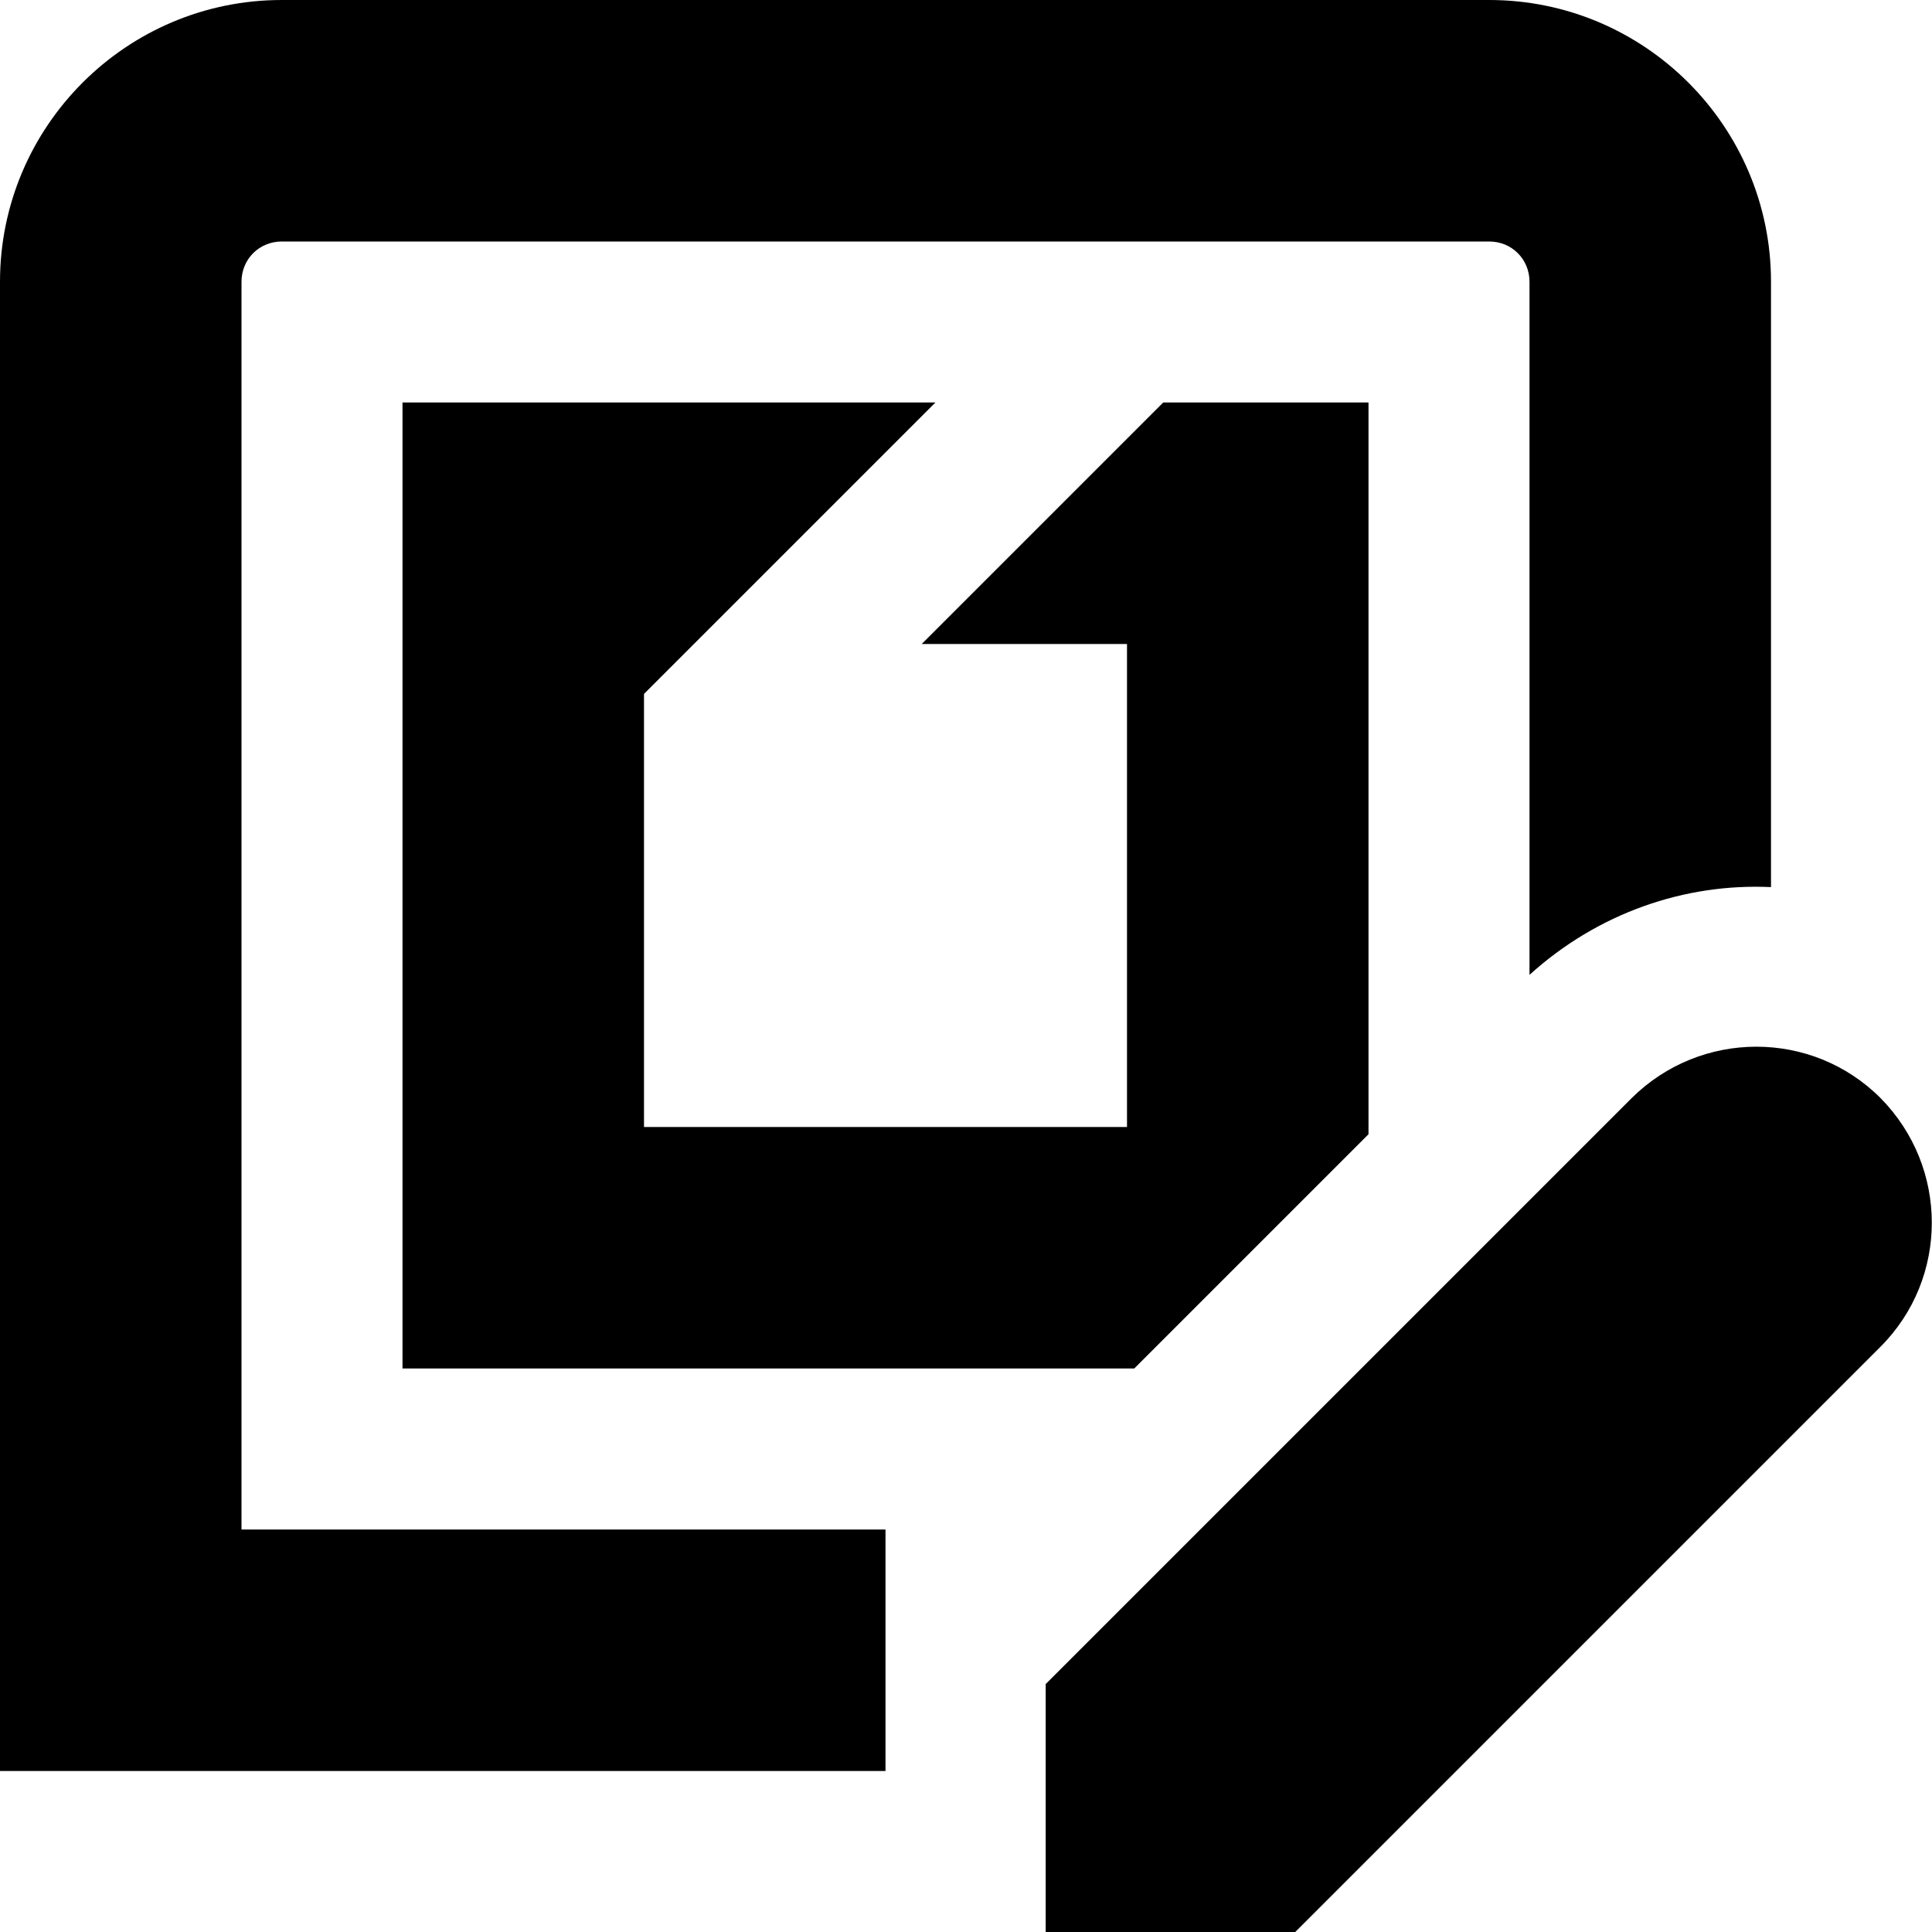
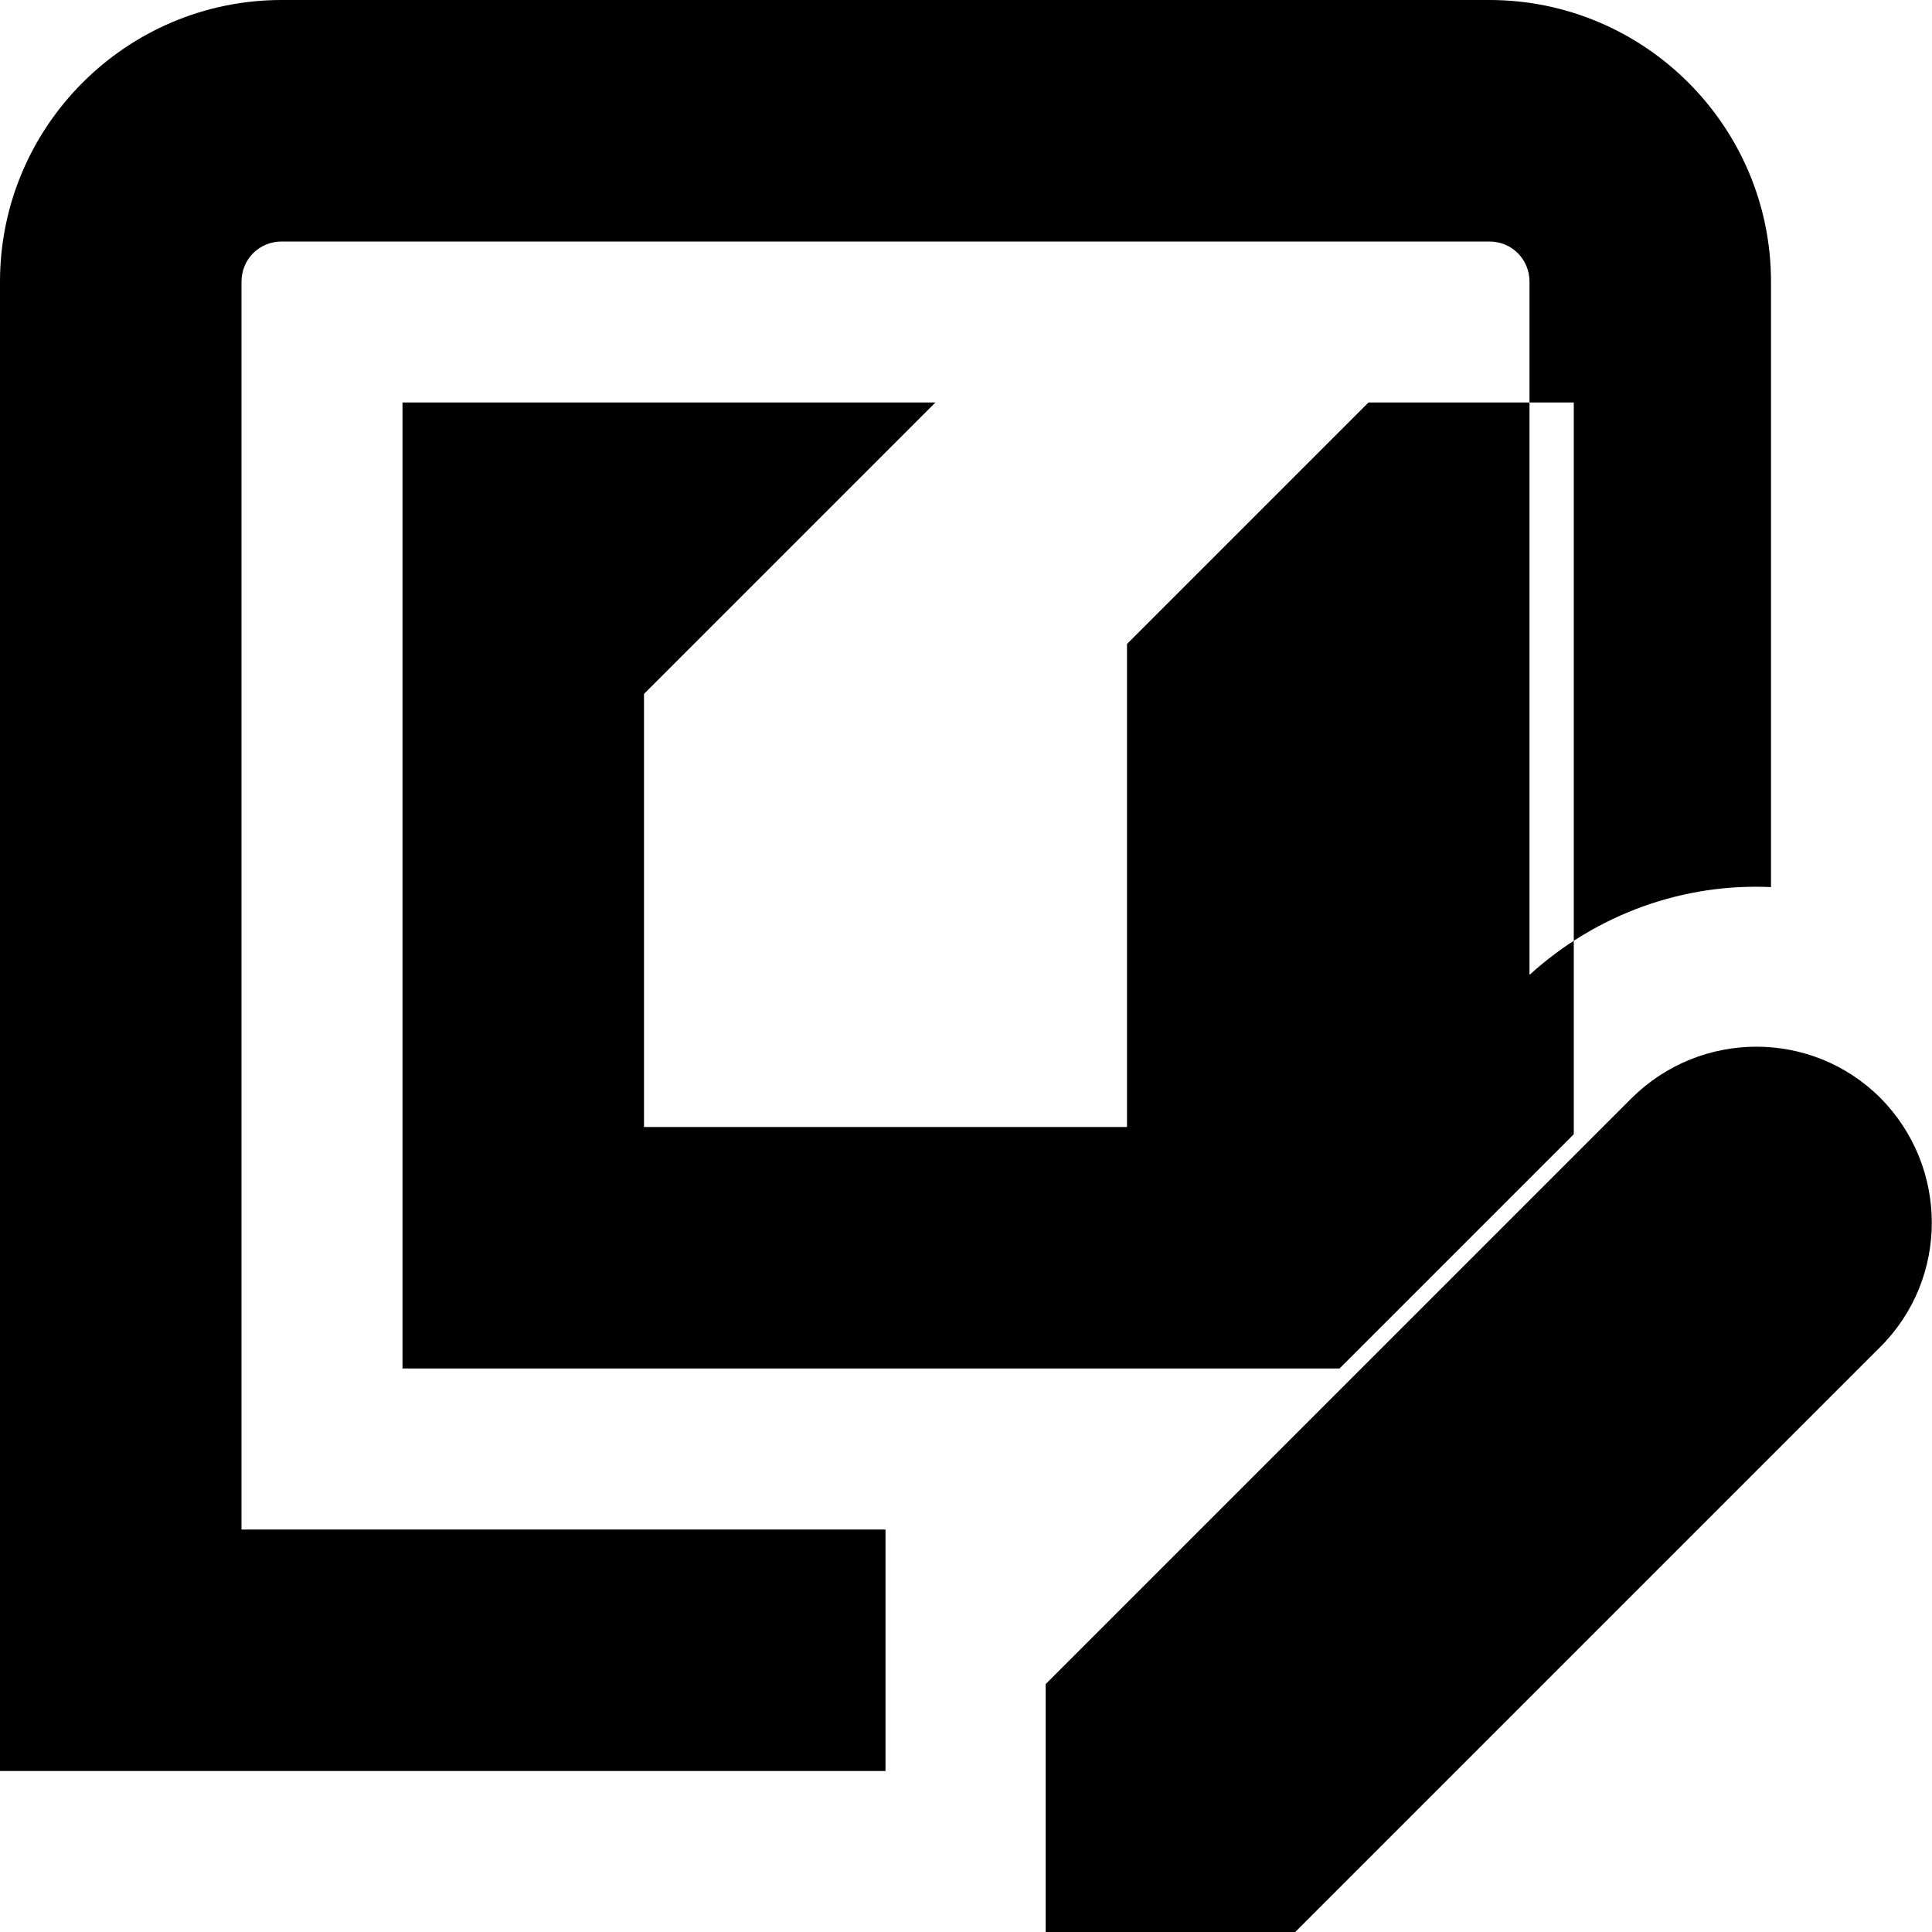
<svg xmlns="http://www.w3.org/2000/svg" id="Layer_1" data-name="Layer 1" viewBox="0 0 24 24" width="512" height="512">
-   <path d="M14.09,17H5V5h6.62l-3.62,3.62v5.38h6v-6h-2.55l3-3h2.55V14.09l-2.91,2.91Zm9.27-3.36c-.85-.85-2.23-.85-3.09,0l-7.28,7.28v3.09h3.09l7.28-7.28c.85-.85,.85-2.23,0-3.09ZM3,3.5c0-.28,.22-.5,.5-.5h15c.28,0,.5,.22,.5,.5V12.11c.85-.77,1.93-1.14,3-1.09V3.5c0-1.93-1.57-3.5-3.5-3.5H3.5C1.57,0,0,1.57,0,3.5V22H11v-3H3V3.5Z" />
+   <path d="M14.09,17H5V5h6.62l-3.62,3.62v5.38h6v-6l3-3h2.55V14.09l-2.91,2.91Zm9.27-3.36c-.85-.85-2.23-.85-3.09,0l-7.28,7.28v3.09h3.09l7.28-7.28c.85-.85,.85-2.23,0-3.09ZM3,3.5c0-.28,.22-.5,.5-.5h15c.28,0,.5,.22,.5,.5V12.11c.85-.77,1.93-1.14,3-1.09V3.5c0-1.93-1.57-3.5-3.5-3.5H3.5C1.57,0,0,1.57,0,3.5V22H11v-3H3V3.5Z" />
</svg>